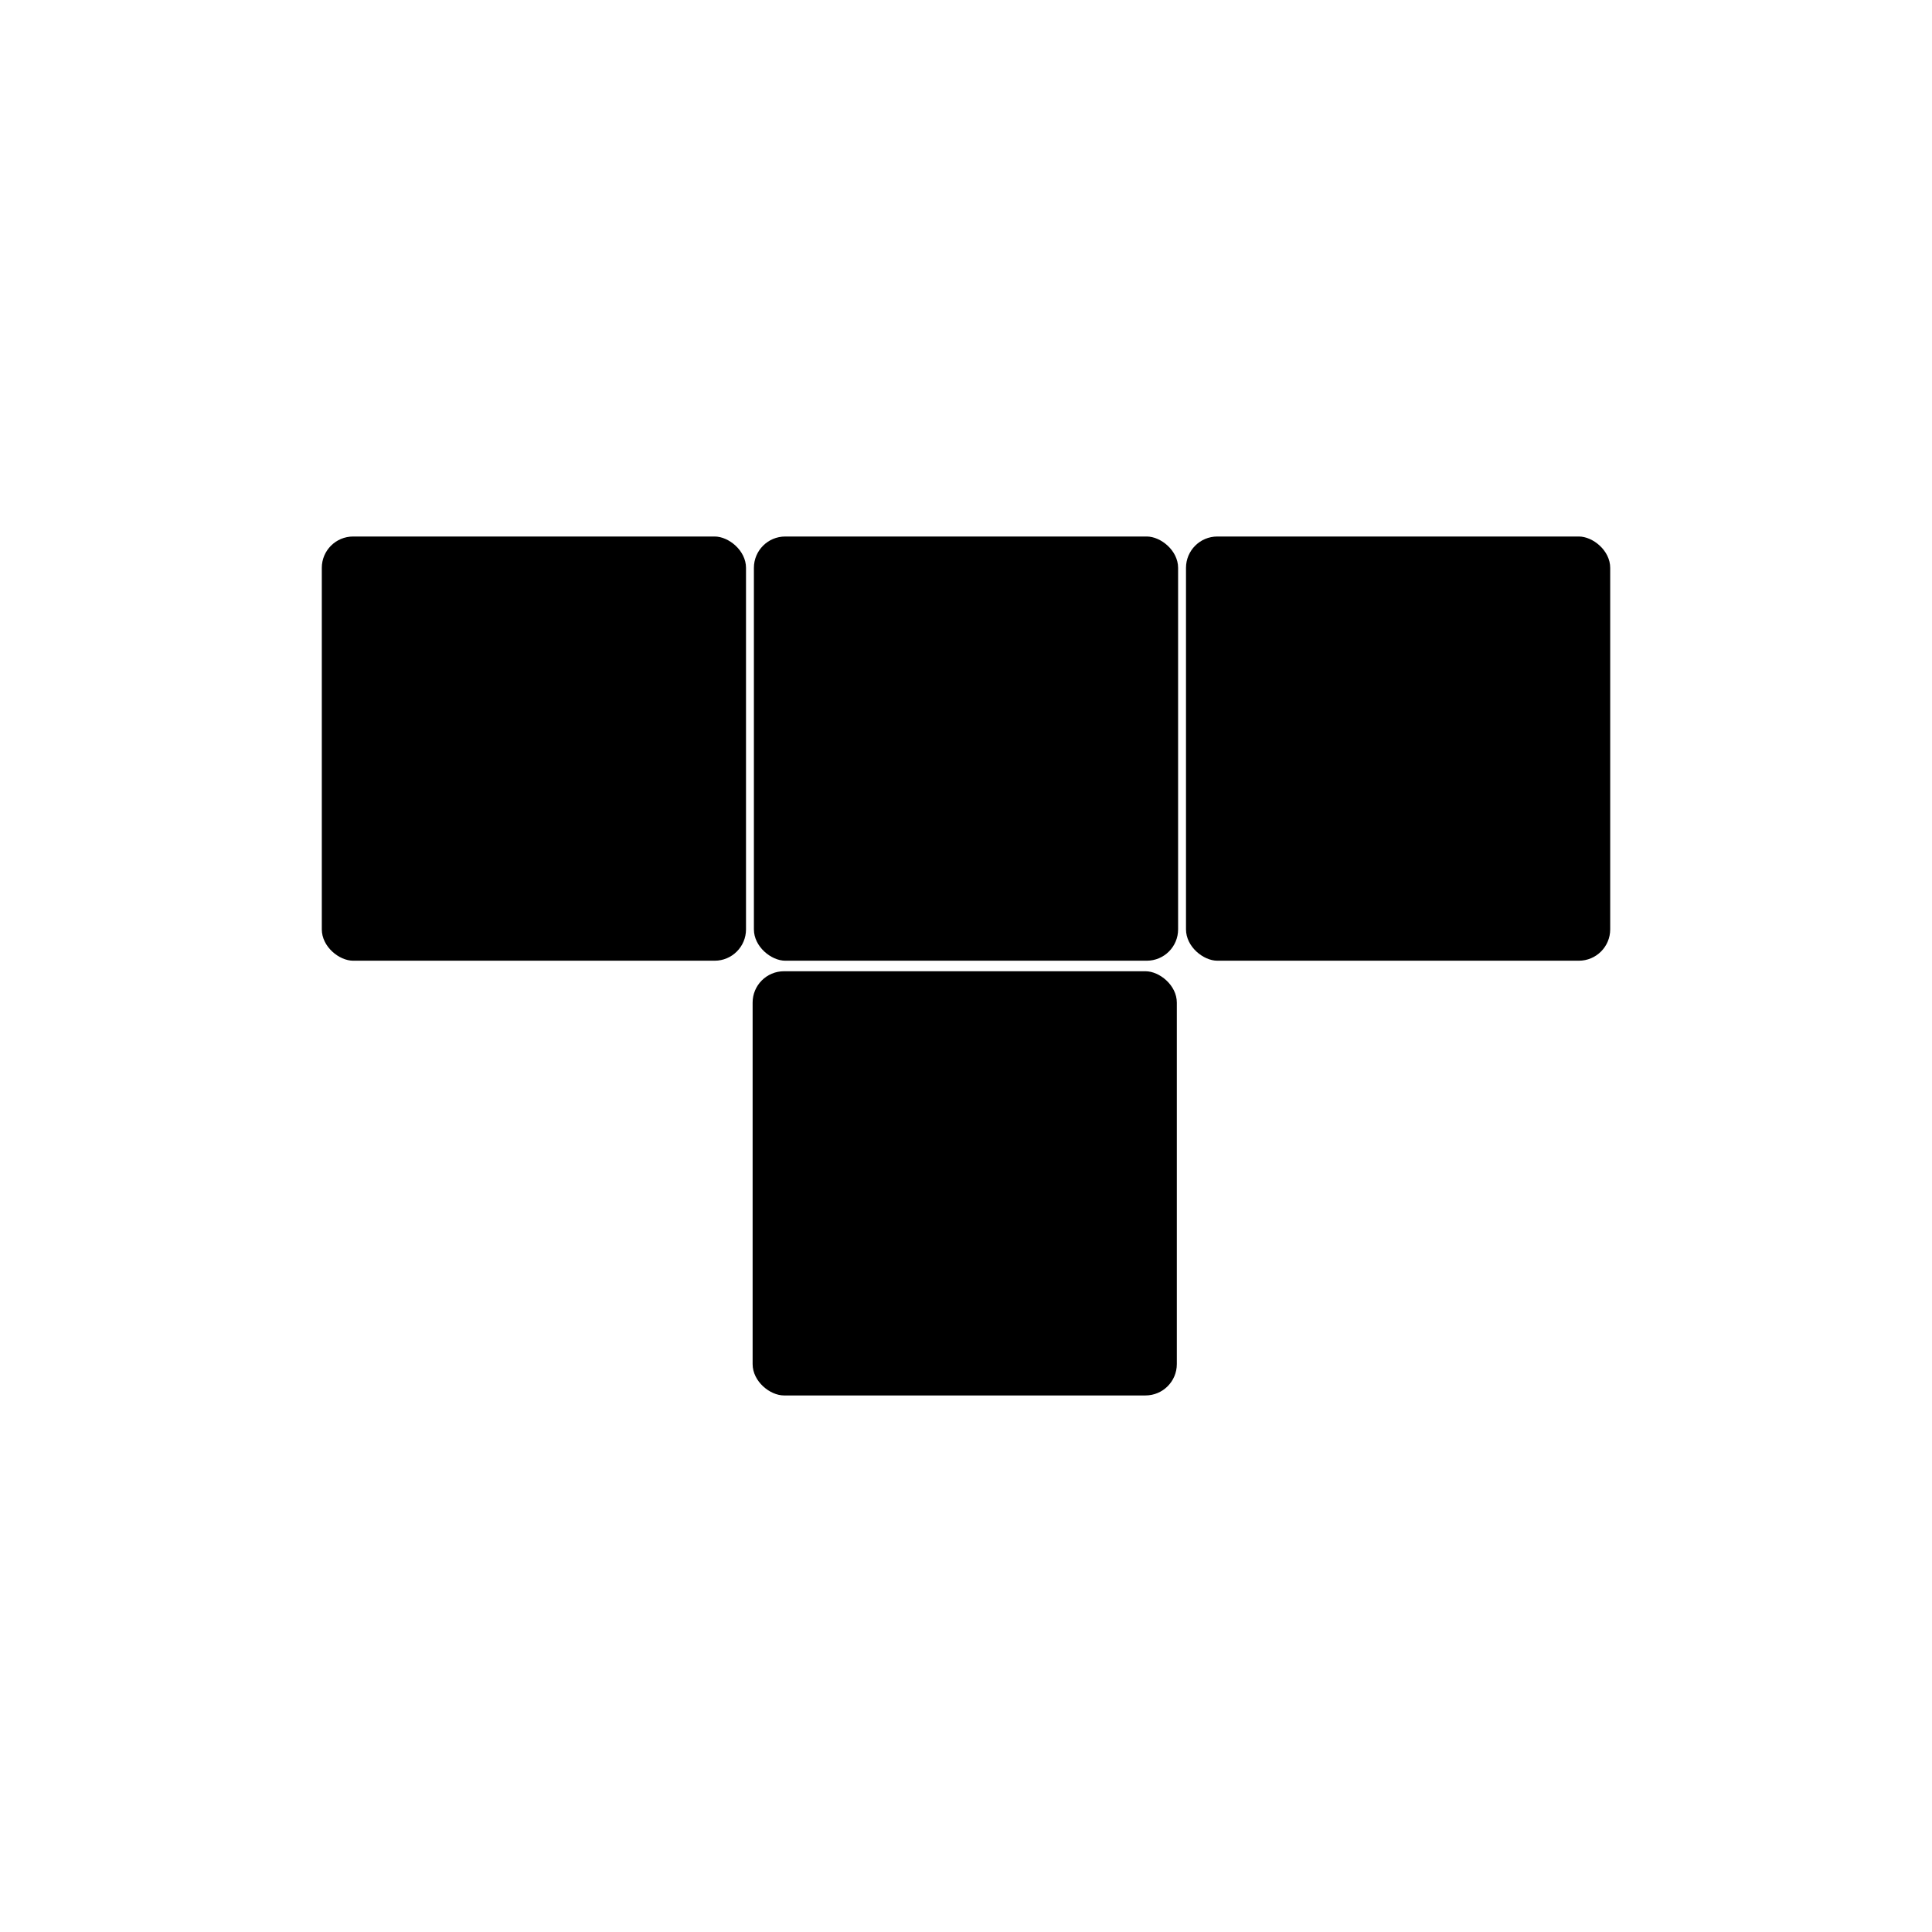
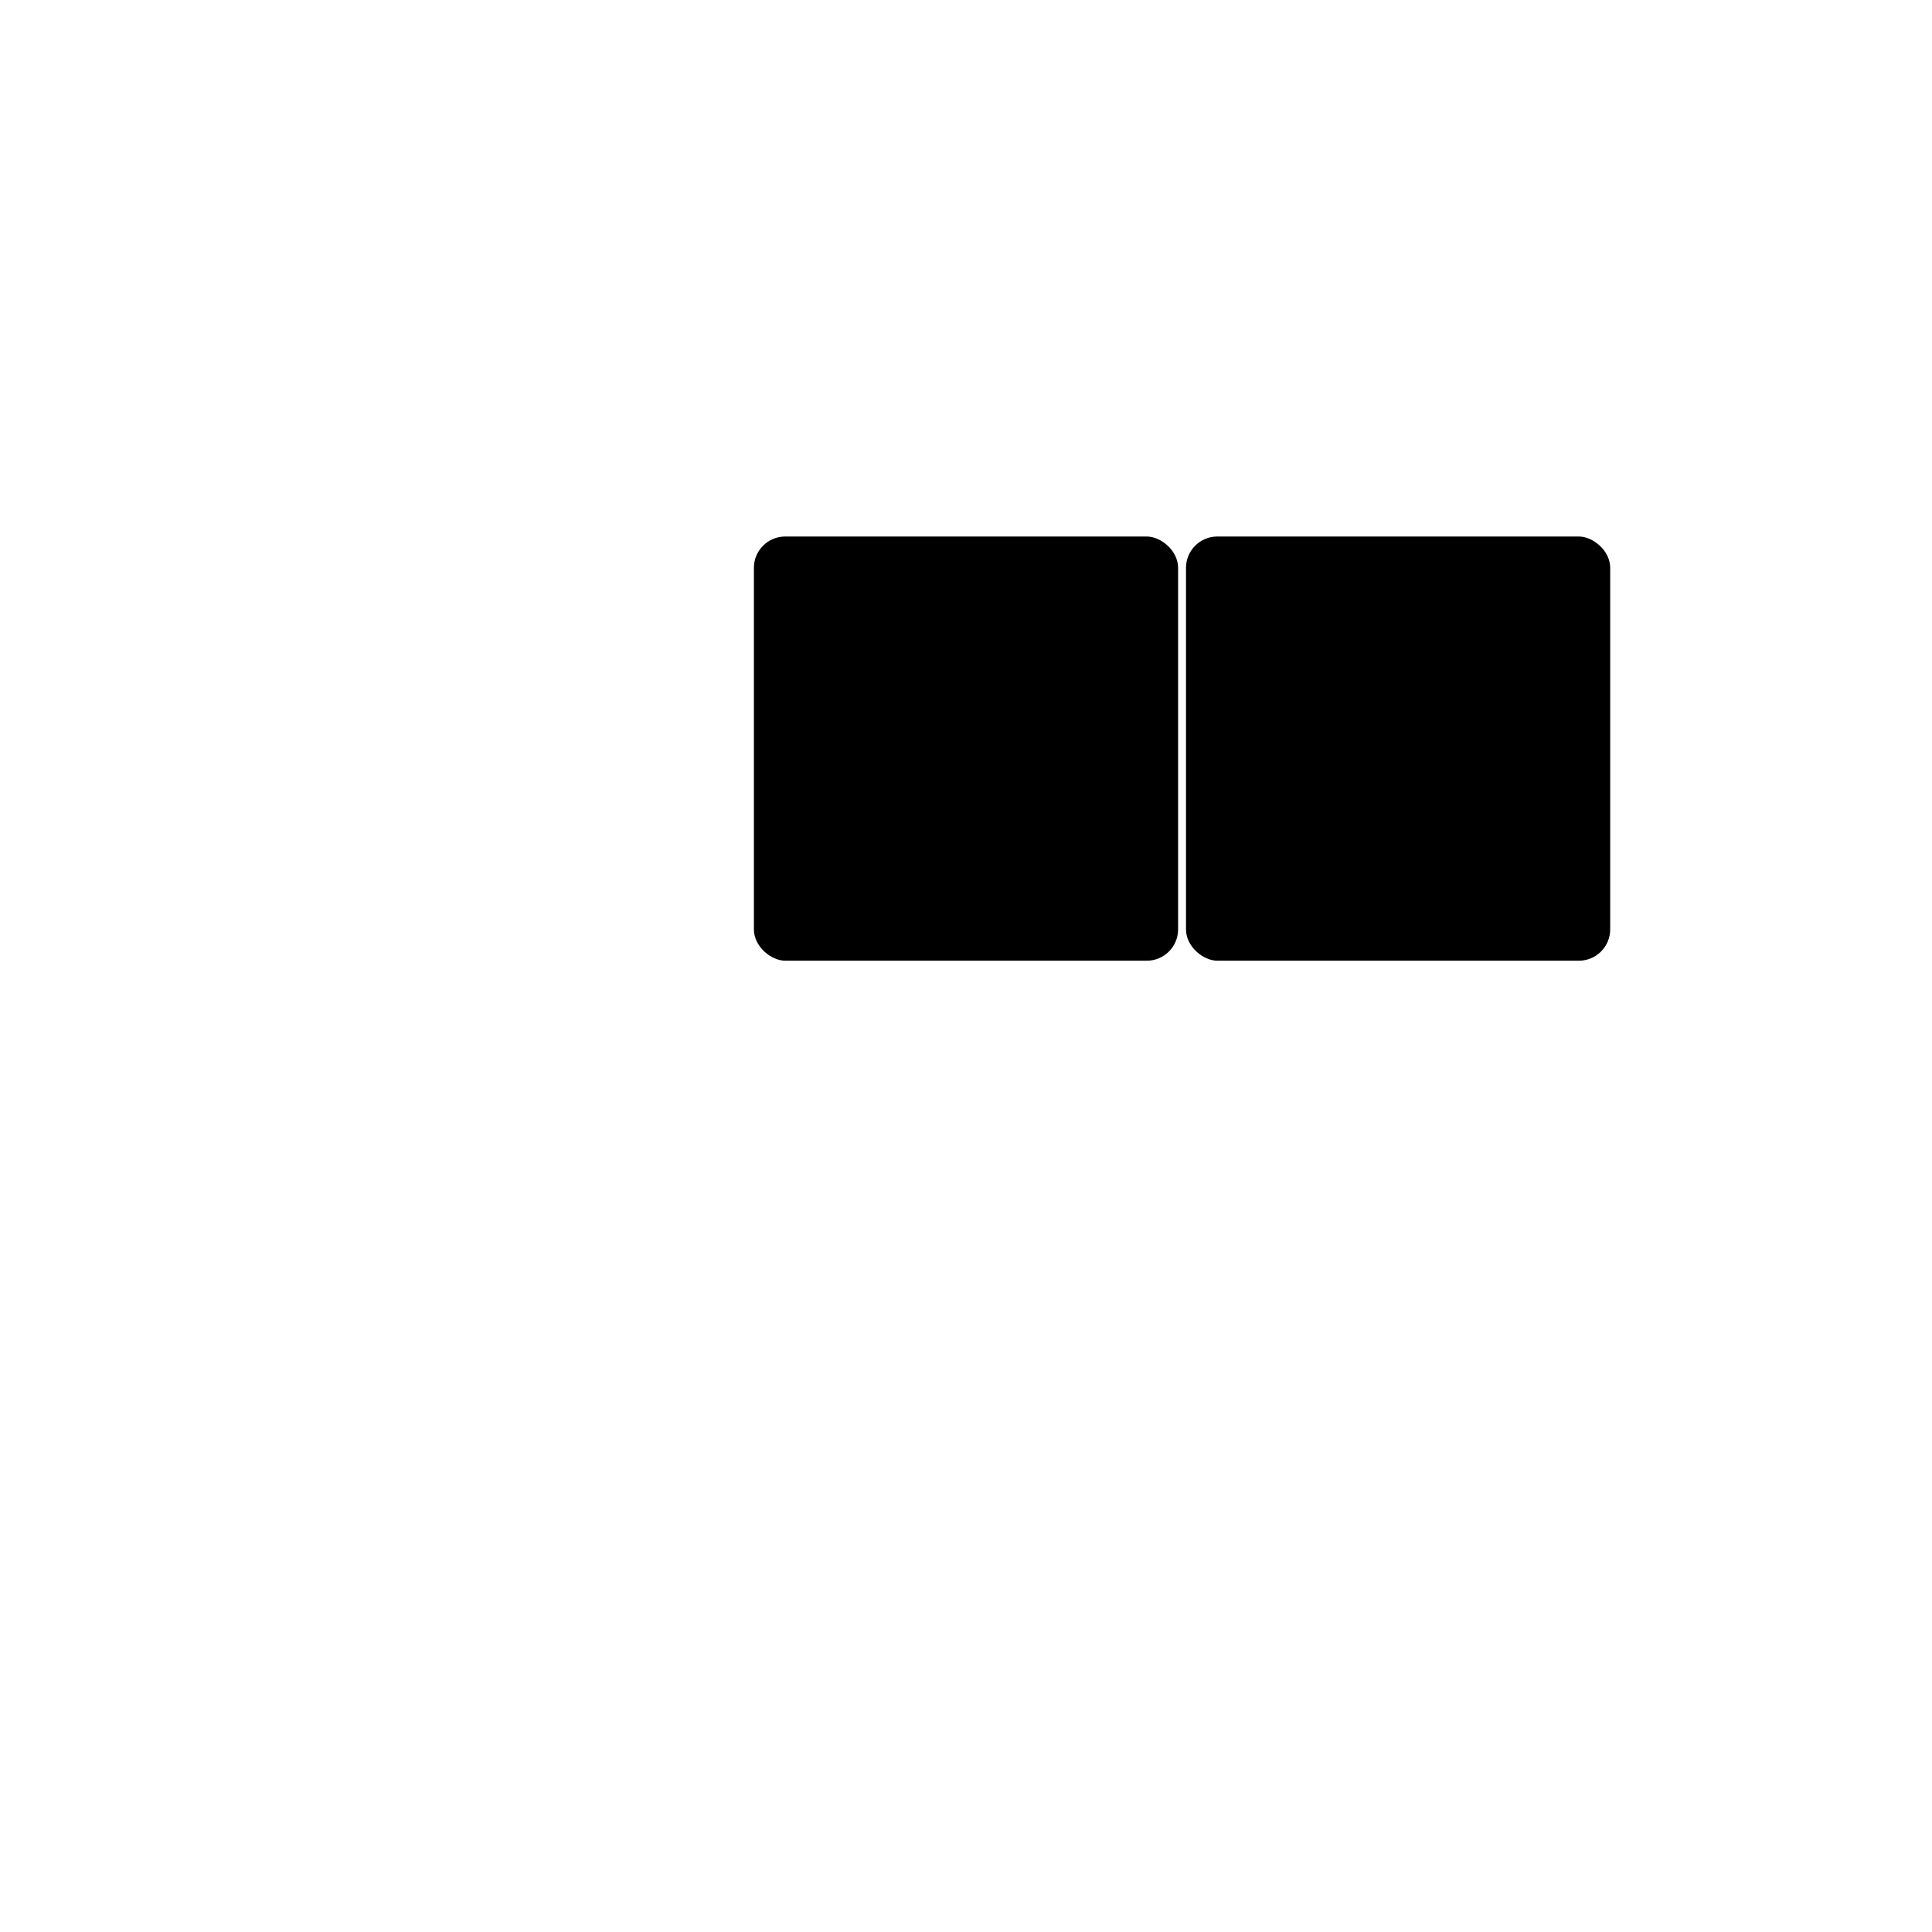
<svg xmlns="http://www.w3.org/2000/svg" fill="#000000" width="800px" height="800px" version="1.1" viewBox="144 144 512 512">
  <g>
    <path d="m570.72 390.29v-95.801c0-4.59-4.59-8.309-8.309-8.309h-95.801c-4.59 0-8.309 3.719-8.309 8.309v95.801c0 4.59 4.59 8.309 8.309 8.309h95.801c4.59 0 8.309-3.719 8.309-8.309z" />
    <path d="m456.21 390.29v-95.801c0-4.59-4.59-8.309-8.309-8.309h-95.801c-4.59 0-8.309 3.719-8.309 8.309v95.801c0 4.59 4.59 8.309 8.309 8.309h95.801c4.59 0 8.309-3.719 8.309-8.309z" />
-     <path d="m341.7 390.29v-95.801c0-4.59-4.59-8.309-8.309-8.309h-95.801c-4.59 0-8.309 3.719-8.309 8.309v95.801c0 4.59 4.59 8.309 8.309 8.309h95.801c4.59 0 8.309-3.719 8.309-8.309z" />
-     <path d="m455.87 505.5v-95.801c0-4.59-4.59-8.309-8.309-8.309h-95.801c-4.59 0-8.309 3.719-8.309 8.309v95.801c0 4.59 4.59 8.309 8.309 8.309h95.801c4.59 0 8.309-3.719 8.309-8.309z" />
  </g>
</svg>